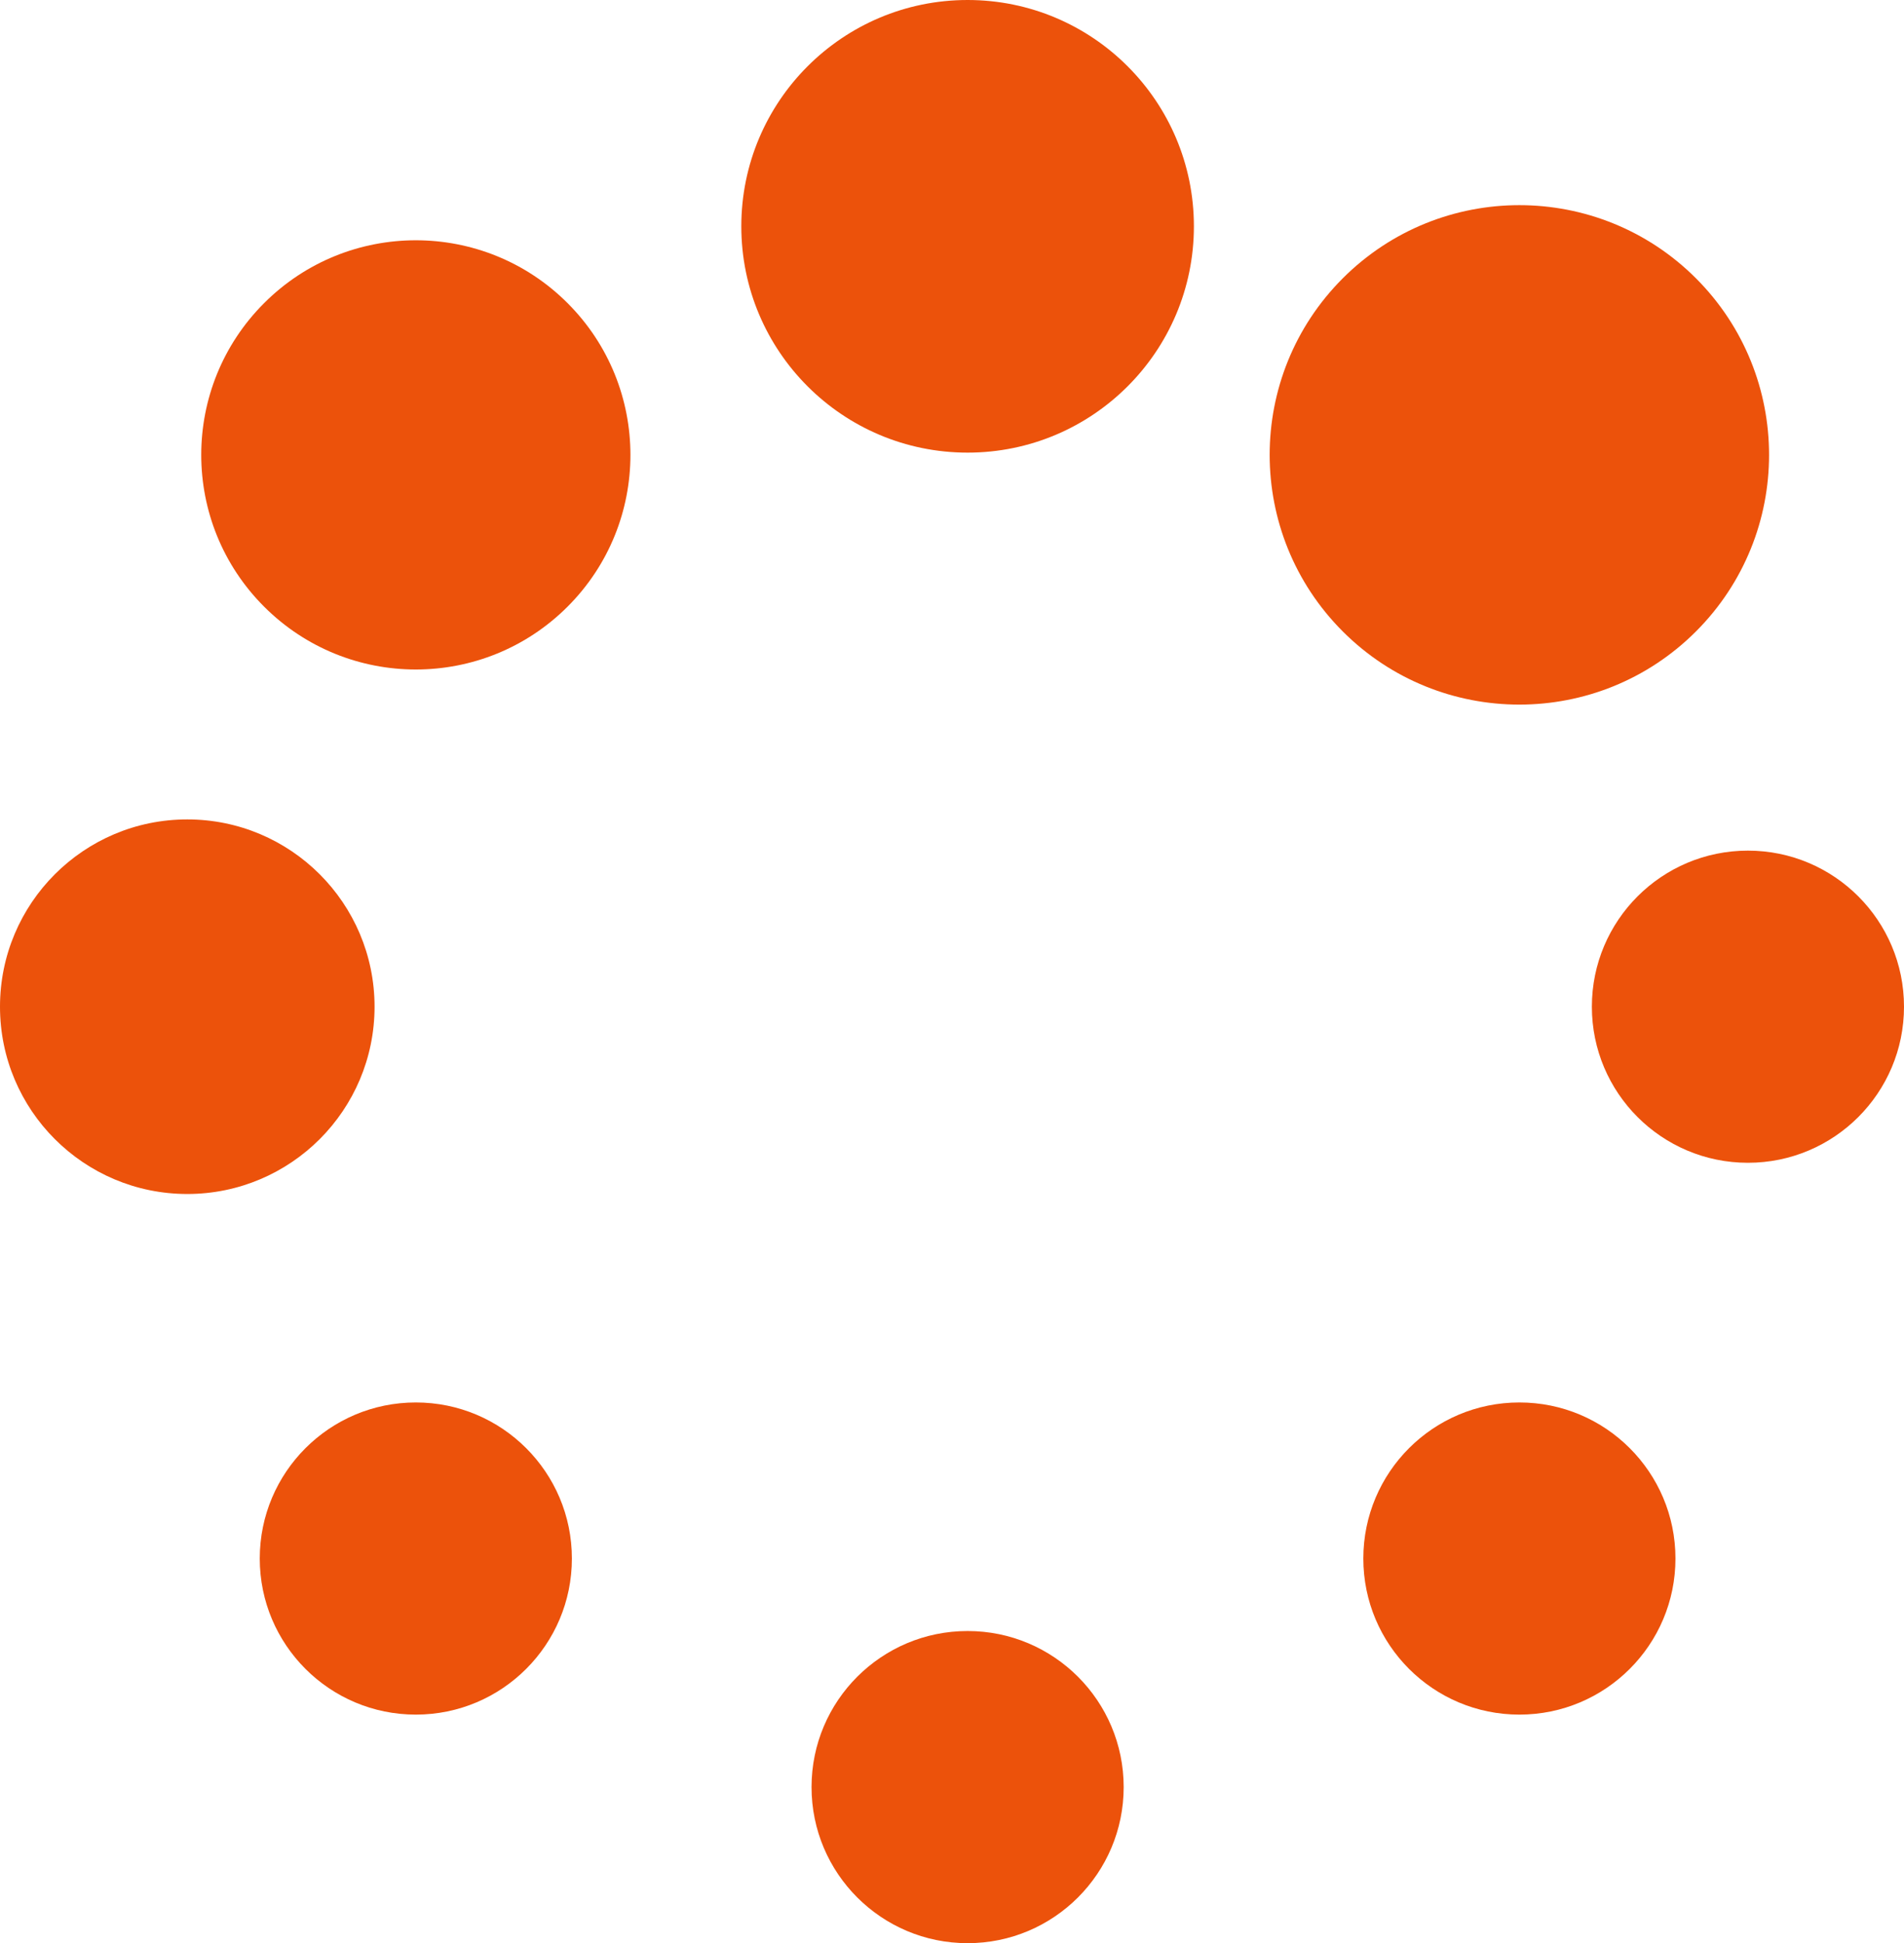
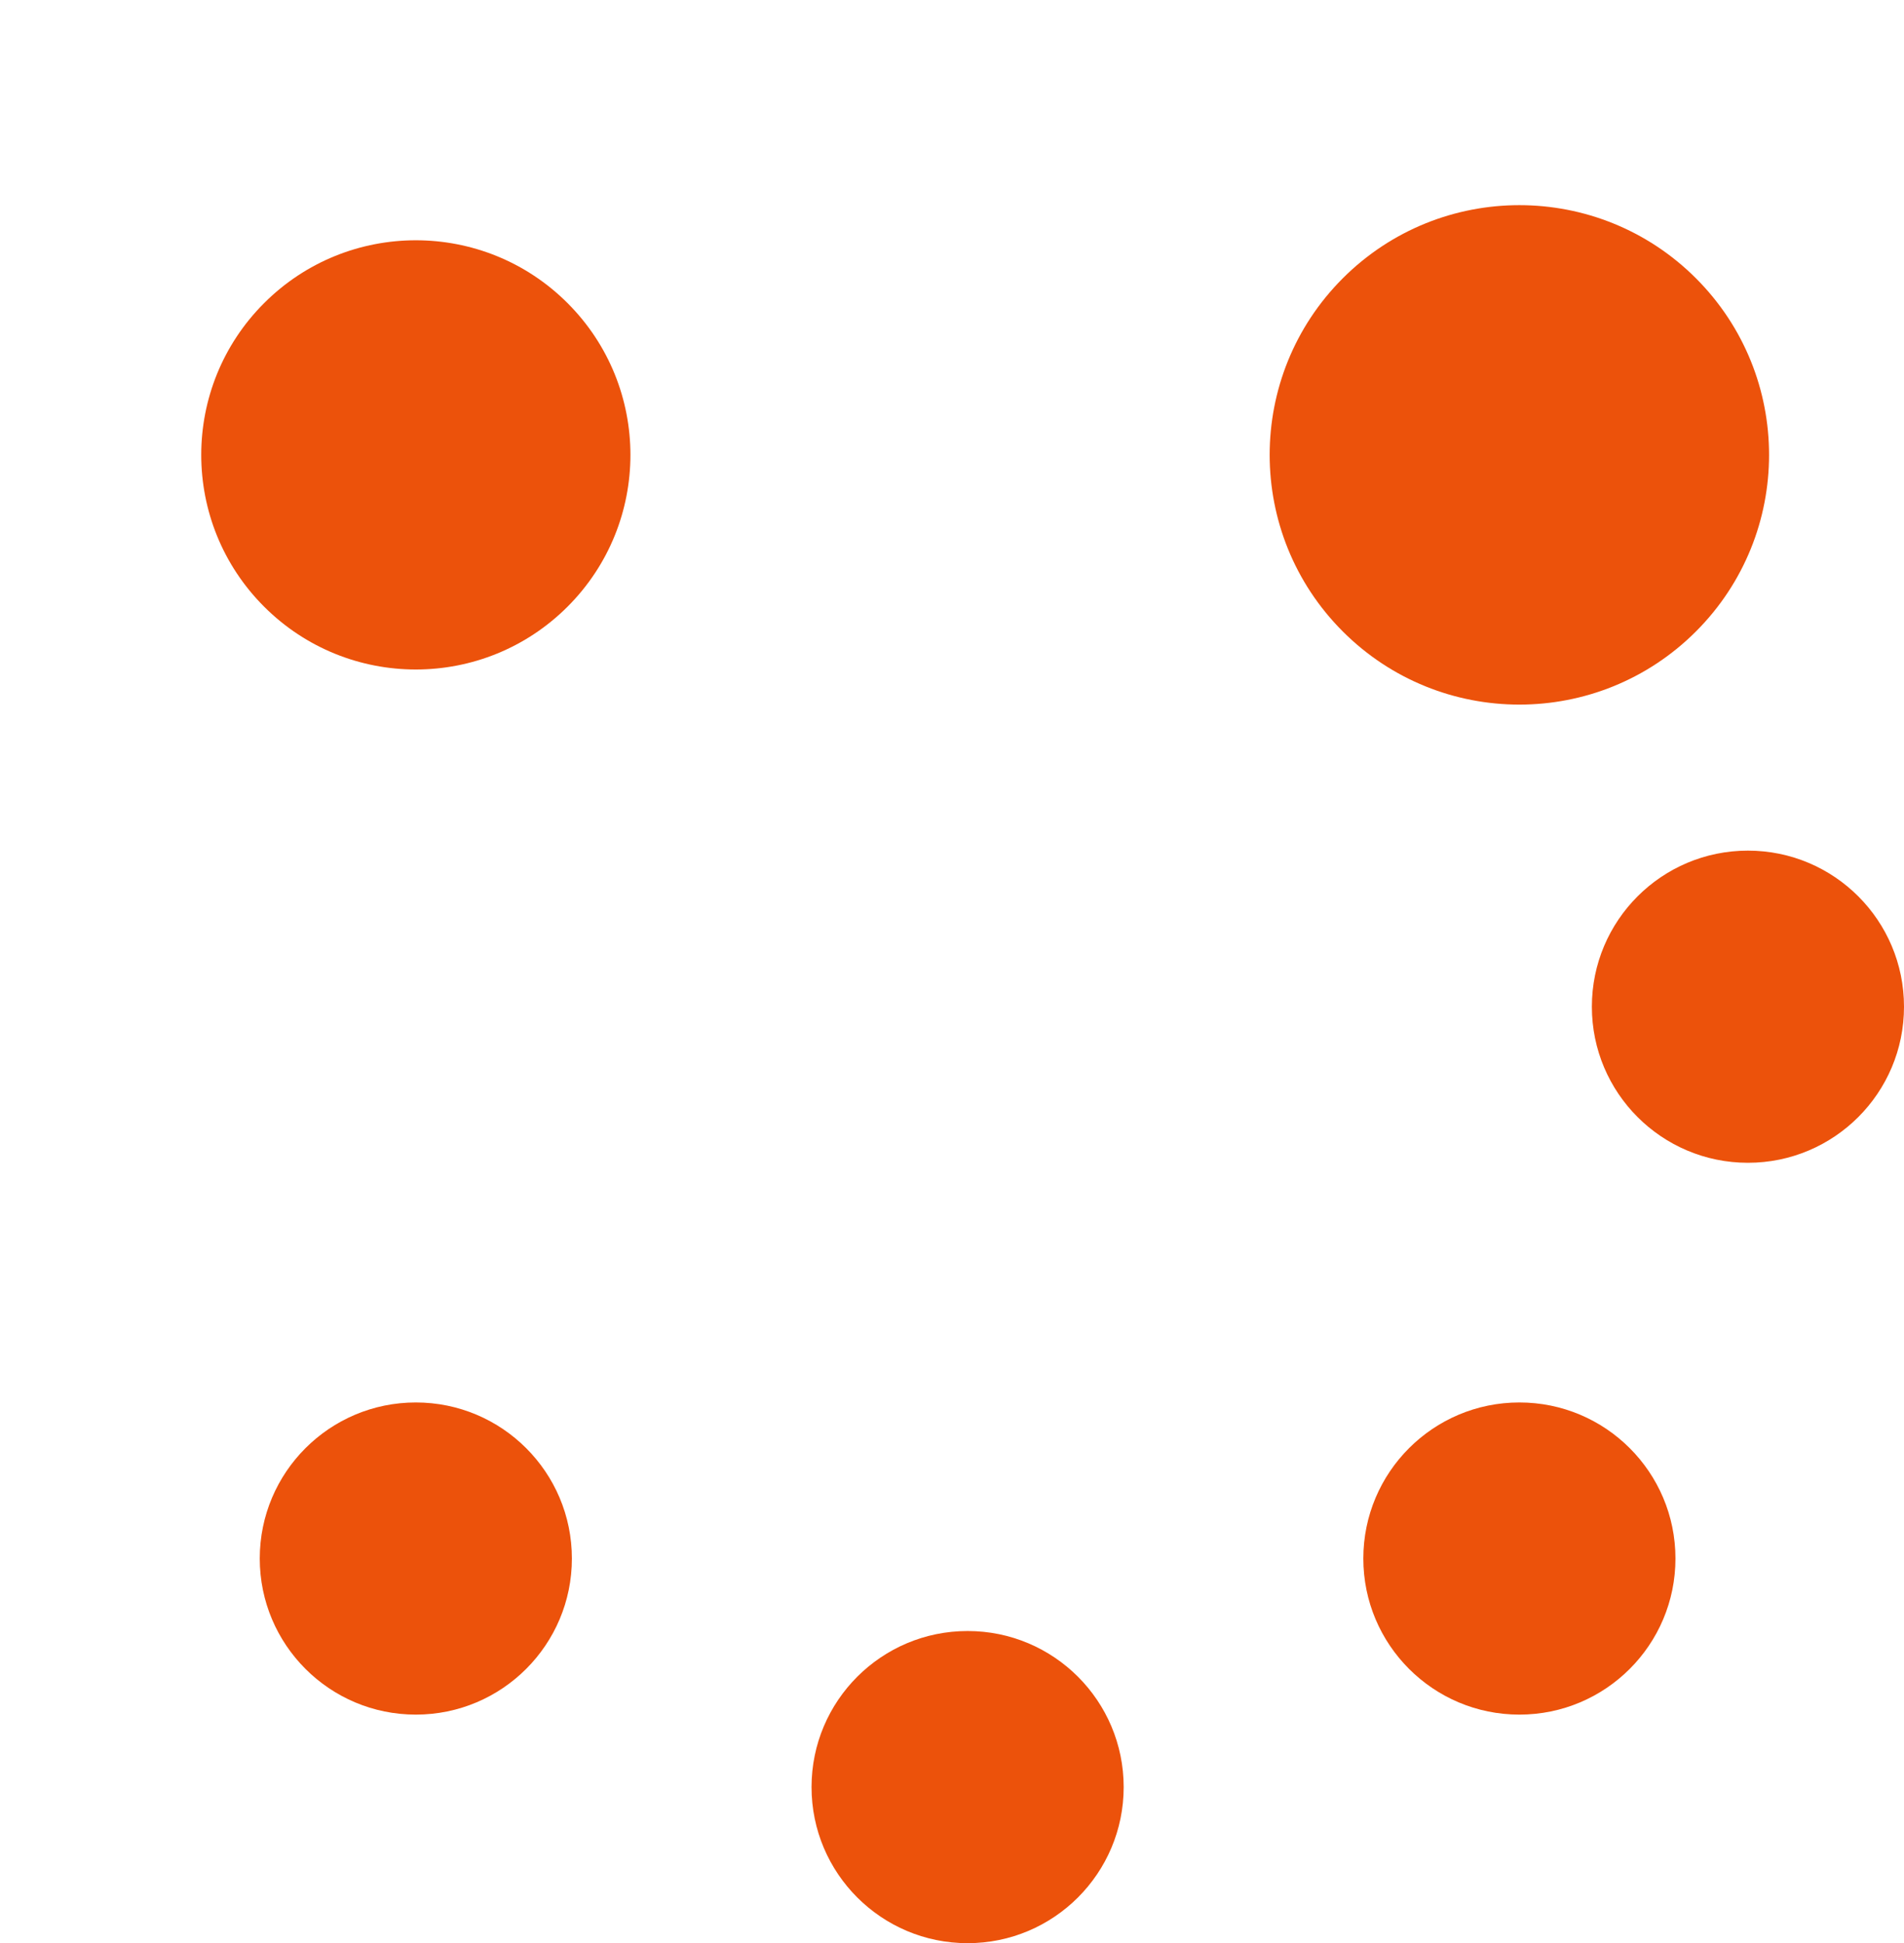
<svg xmlns="http://www.w3.org/2000/svg" id="Layer_2" viewBox="0 0 61 62.25">
  <defs>
    <style>.cls-1{fill:#ec520b;}</style>
  </defs>
  <g id="Layer_1-2">
-     <circle class="cls-1" cx="31" cy="7.25" r="7.25" />
    <path class="cls-1" d="M8.461,9.711c-2.685,2.685-2.685,7.038,0,9.723,2.685,2.685,7.038,2.685,9.723,0,2.685-2.685,2.685-7.038,0-9.723-2.685-2.685-7.038-2.685-9.723,0Z" />
-     <circle class="cls-1" cx="6" cy="32.25" r="6" />
    <circle class="cls-1" cx="13.322" cy="49.928" r="5" />
    <circle class="cls-1" cx="31" cy="57.25" r="5" />
    <circle class="cls-1" cx="48.678" cy="49.928" r="5" />
    <circle class="cls-1" cx="56" cy="32.25" r="5" />
    <path class="cls-1" d="M54.334,20.229c3.124-3.124,3.124-8.19,0-11.314-3.124-3.124-8.189-3.124-11.314,0-3.124,3.124-3.124,8.189,0,11.314,3.124,3.124,8.19,3.124,11.314,0Z" />
  </g>
</svg>